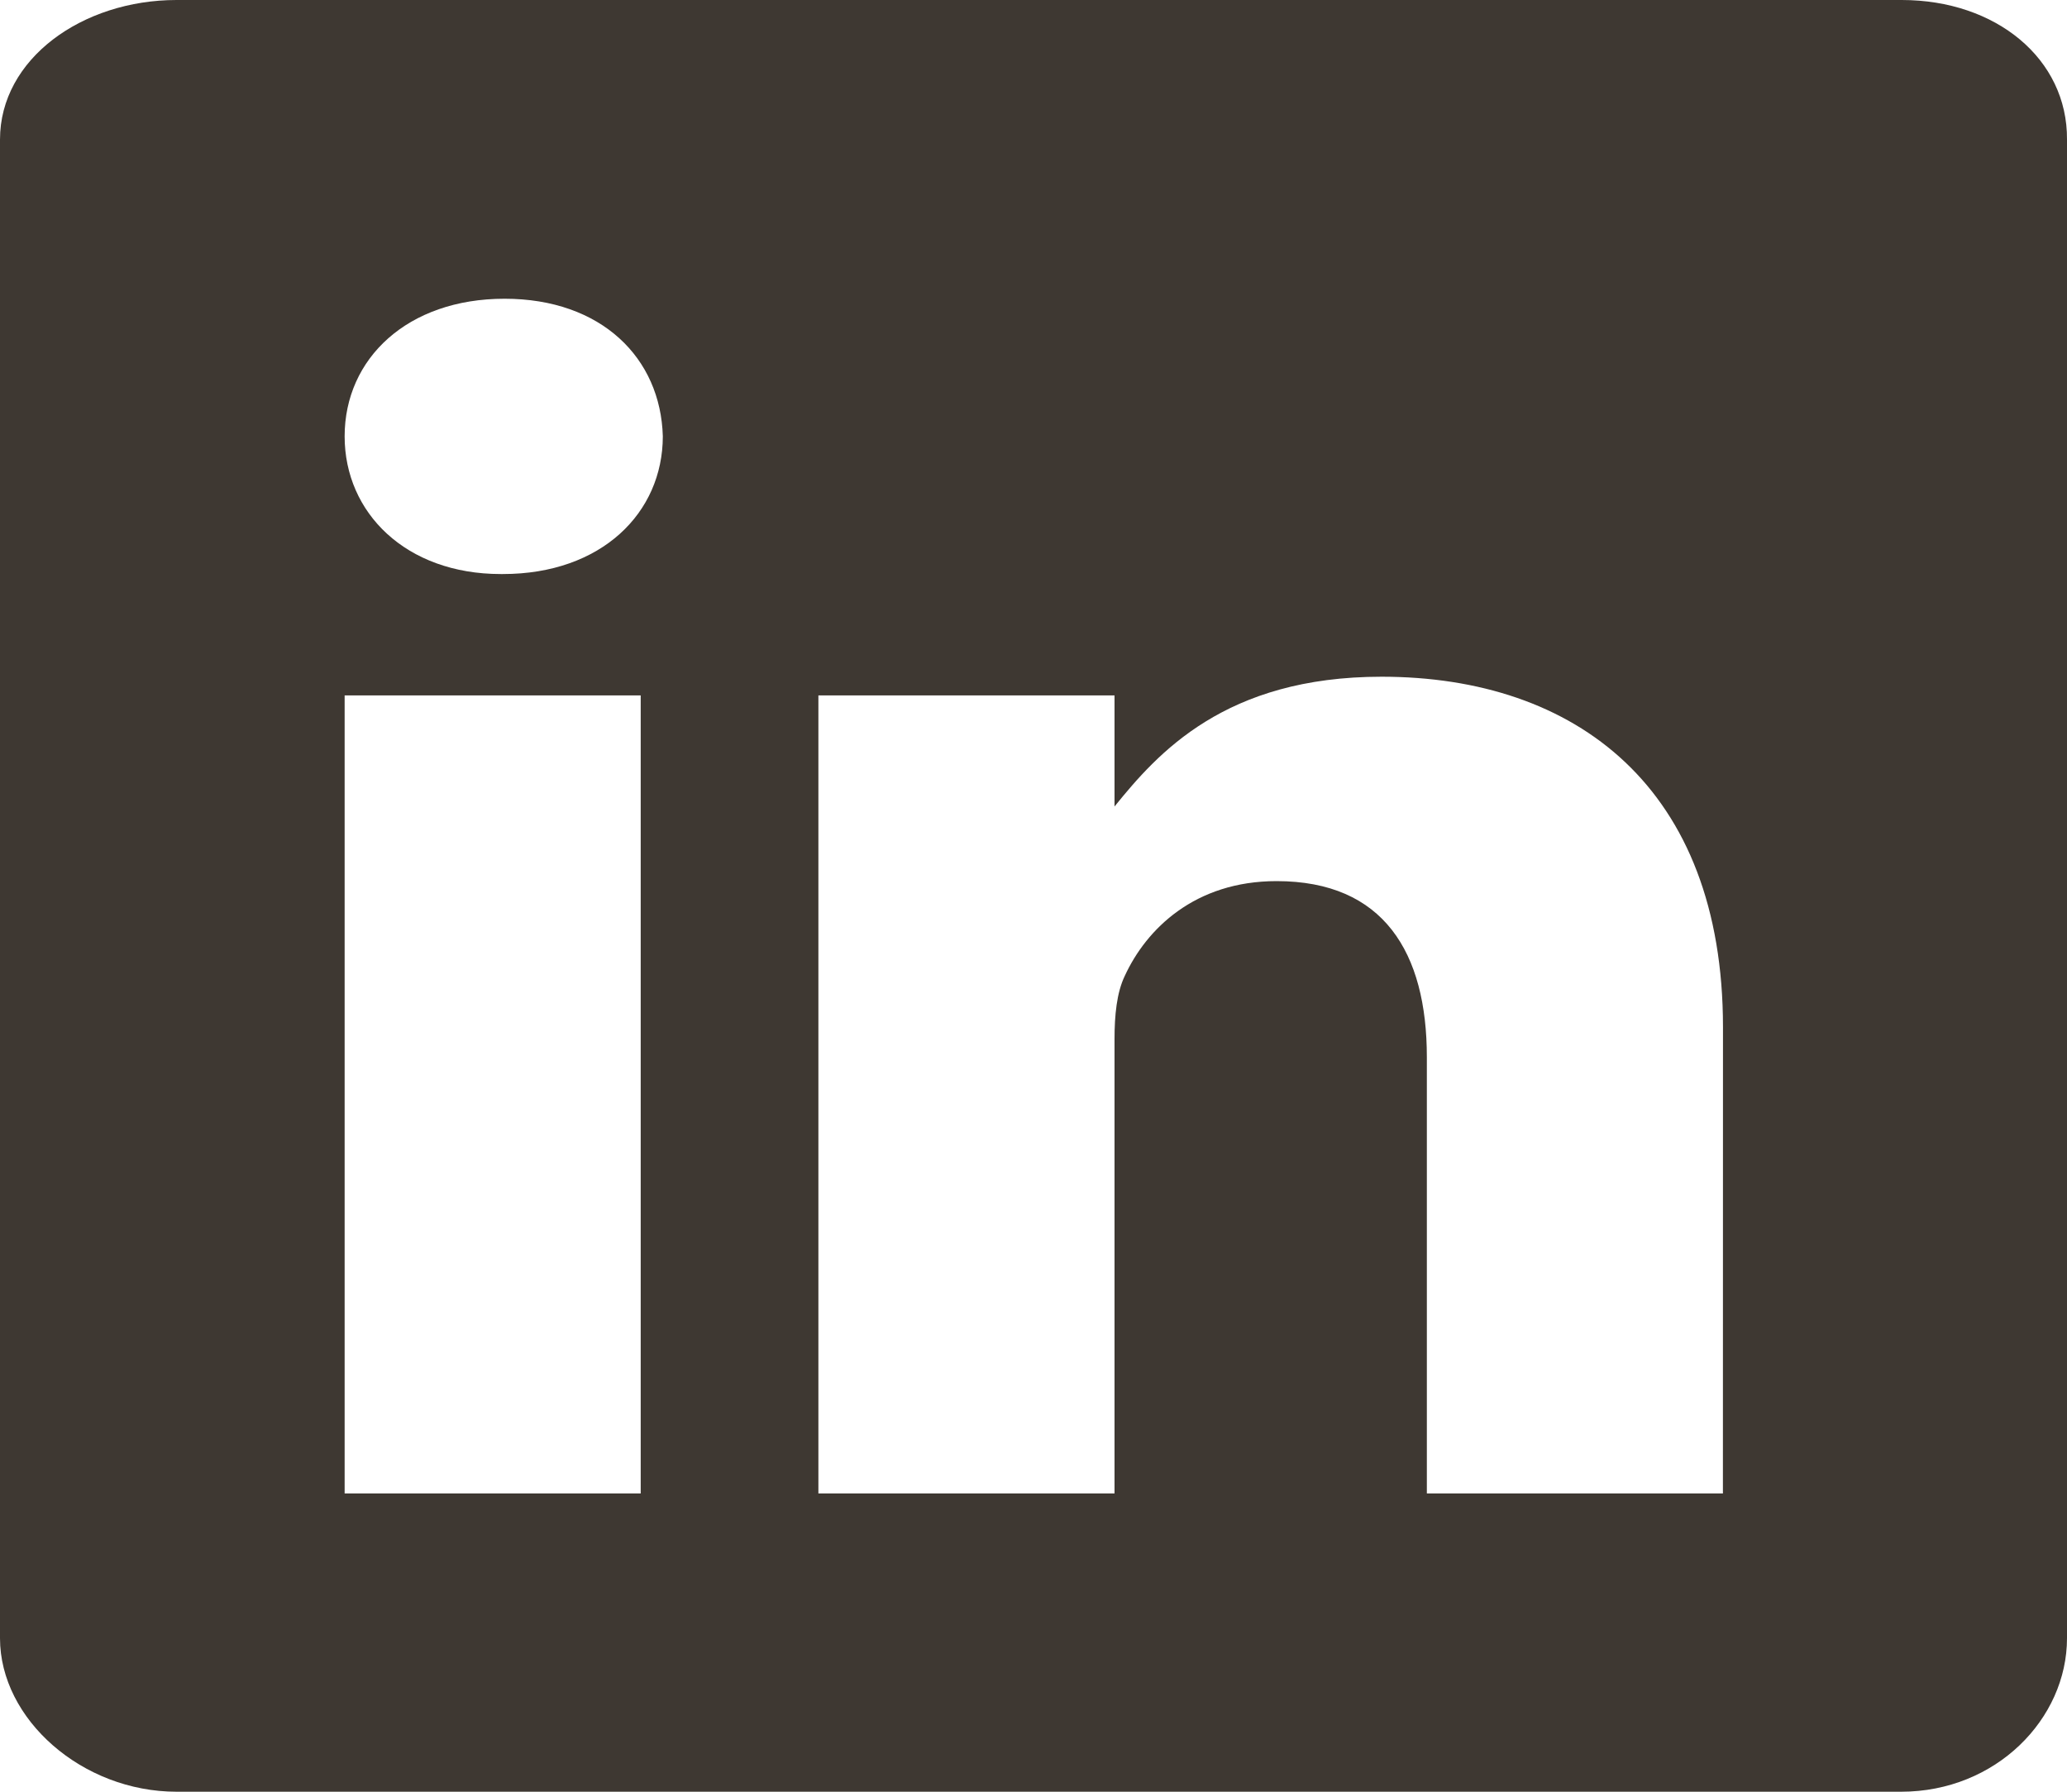
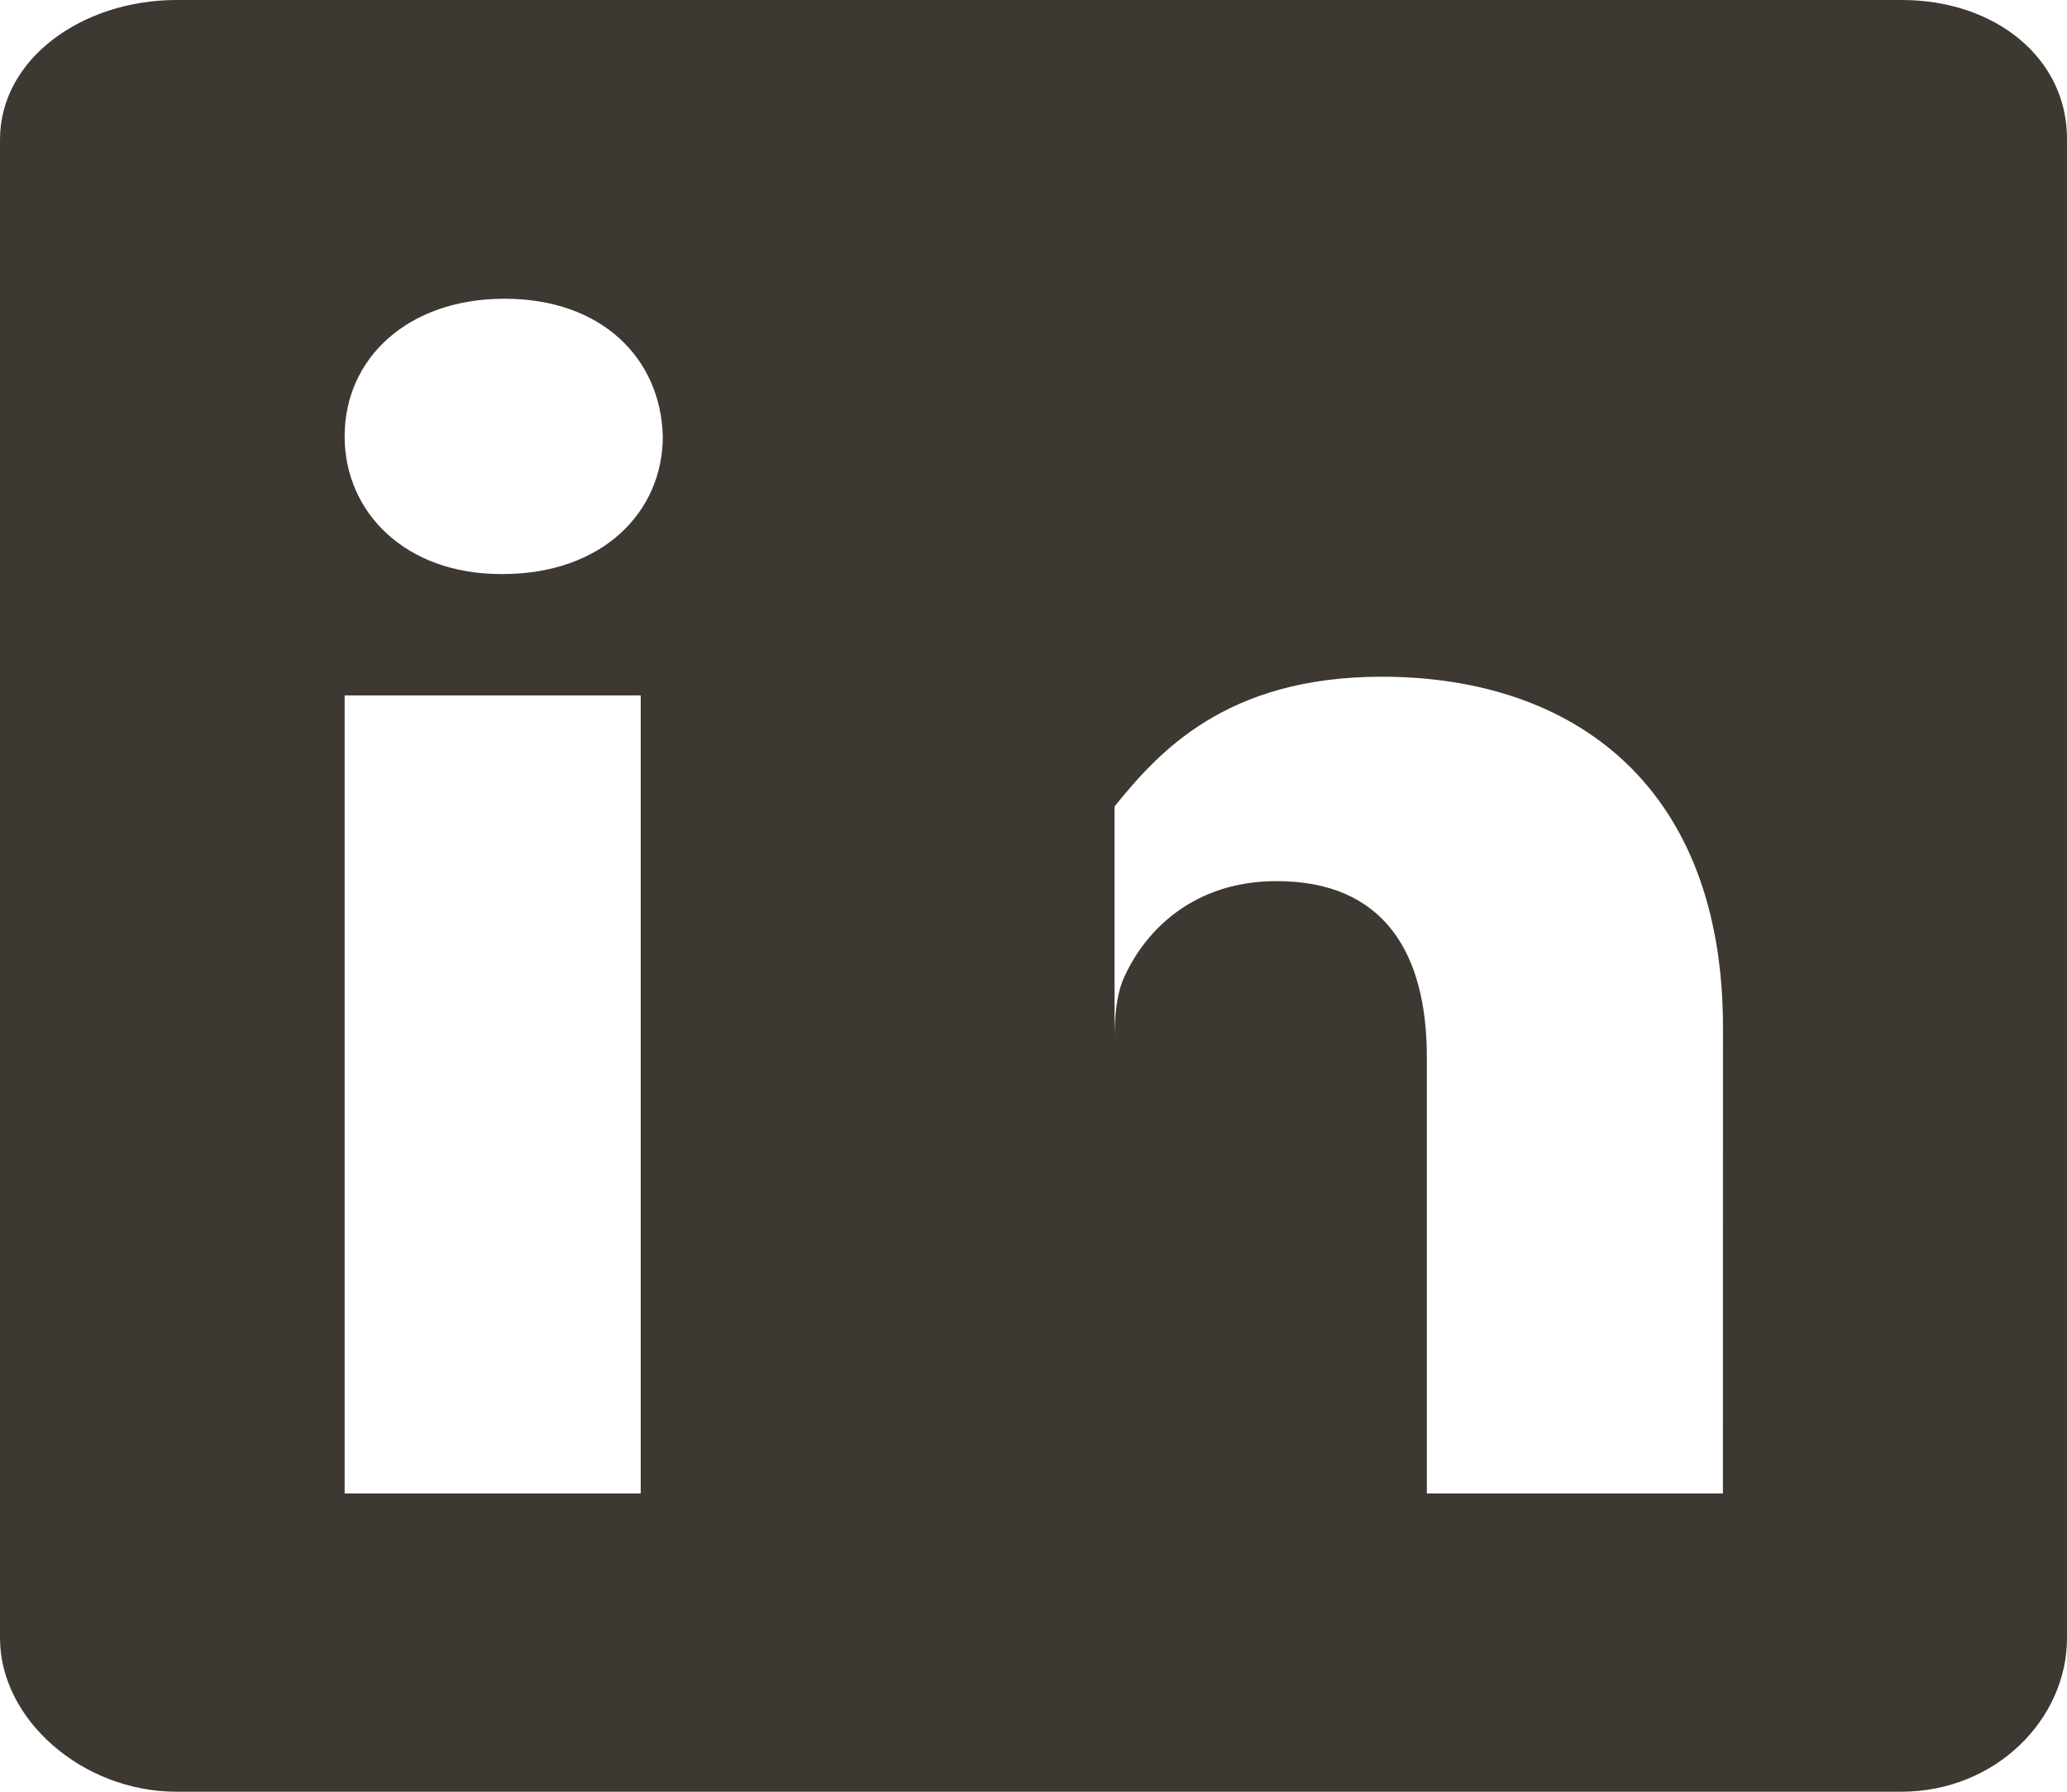
<svg xmlns="http://www.w3.org/2000/svg" width="30" height="26" viewBox="0 0 30 26" fill="none">
-   <path d="M27.601 0H2.563C1.195 0 0 0.853 0 2.025V23.772C0 24.95 1.195 26 2.563 26H27.593C28.969 26 30 24.943 30 23.772V2.025C30.008 0.853 28.969 0 27.601 0ZM9.299 21.672H5.002V10.091H9.299V21.672ZM7.299 8.33H7.268C5.893 8.33 5.002 7.443 5.002 6.332C5.002 5.201 5.916 4.335 7.323 4.335C8.729 4.335 9.589 5.195 9.62 6.332C9.619 7.443 8.729 8.33 7.299 8.33ZM25.006 21.672H20.709V15.34C20.709 13.823 20.083 12.786 18.528 12.786C17.34 12.786 16.637 13.483 16.325 14.161C16.207 14.405 16.176 14.737 16.176 15.076V21.672H11.878V10.091H16.176V11.703C16.801 10.931 17.778 9.82 20.052 9.82C22.873 9.82 25.007 11.432 25.007 14.906L25.006 21.672Z" fill="#3E3832" />
+   <path d="M27.601 0H2.563C1.195 0 0 0.853 0 2.025V23.772C0 24.95 1.195 26 2.563 26H27.593C28.969 26 30 24.943 30 23.772V2.025C30.008 0.853 28.969 0 27.601 0ZM9.299 21.672H5.002V10.091H9.299V21.672ZM7.299 8.33H7.268C5.893 8.33 5.002 7.443 5.002 6.332C5.002 5.201 5.916 4.335 7.323 4.335C8.729 4.335 9.589 5.195 9.62 6.332C9.619 7.443 8.729 8.33 7.299 8.33ZM25.006 21.672H20.709V15.34C20.709 13.823 20.083 12.786 18.528 12.786C17.34 12.786 16.637 13.483 16.325 14.161C16.207 14.405 16.176 14.737 16.176 15.076V21.672H11.878H16.176V11.703C16.801 10.931 17.778 9.82 20.052 9.82C22.873 9.82 25.007 11.432 25.007 14.906L25.006 21.672Z" fill="#3E3832" />
</svg>